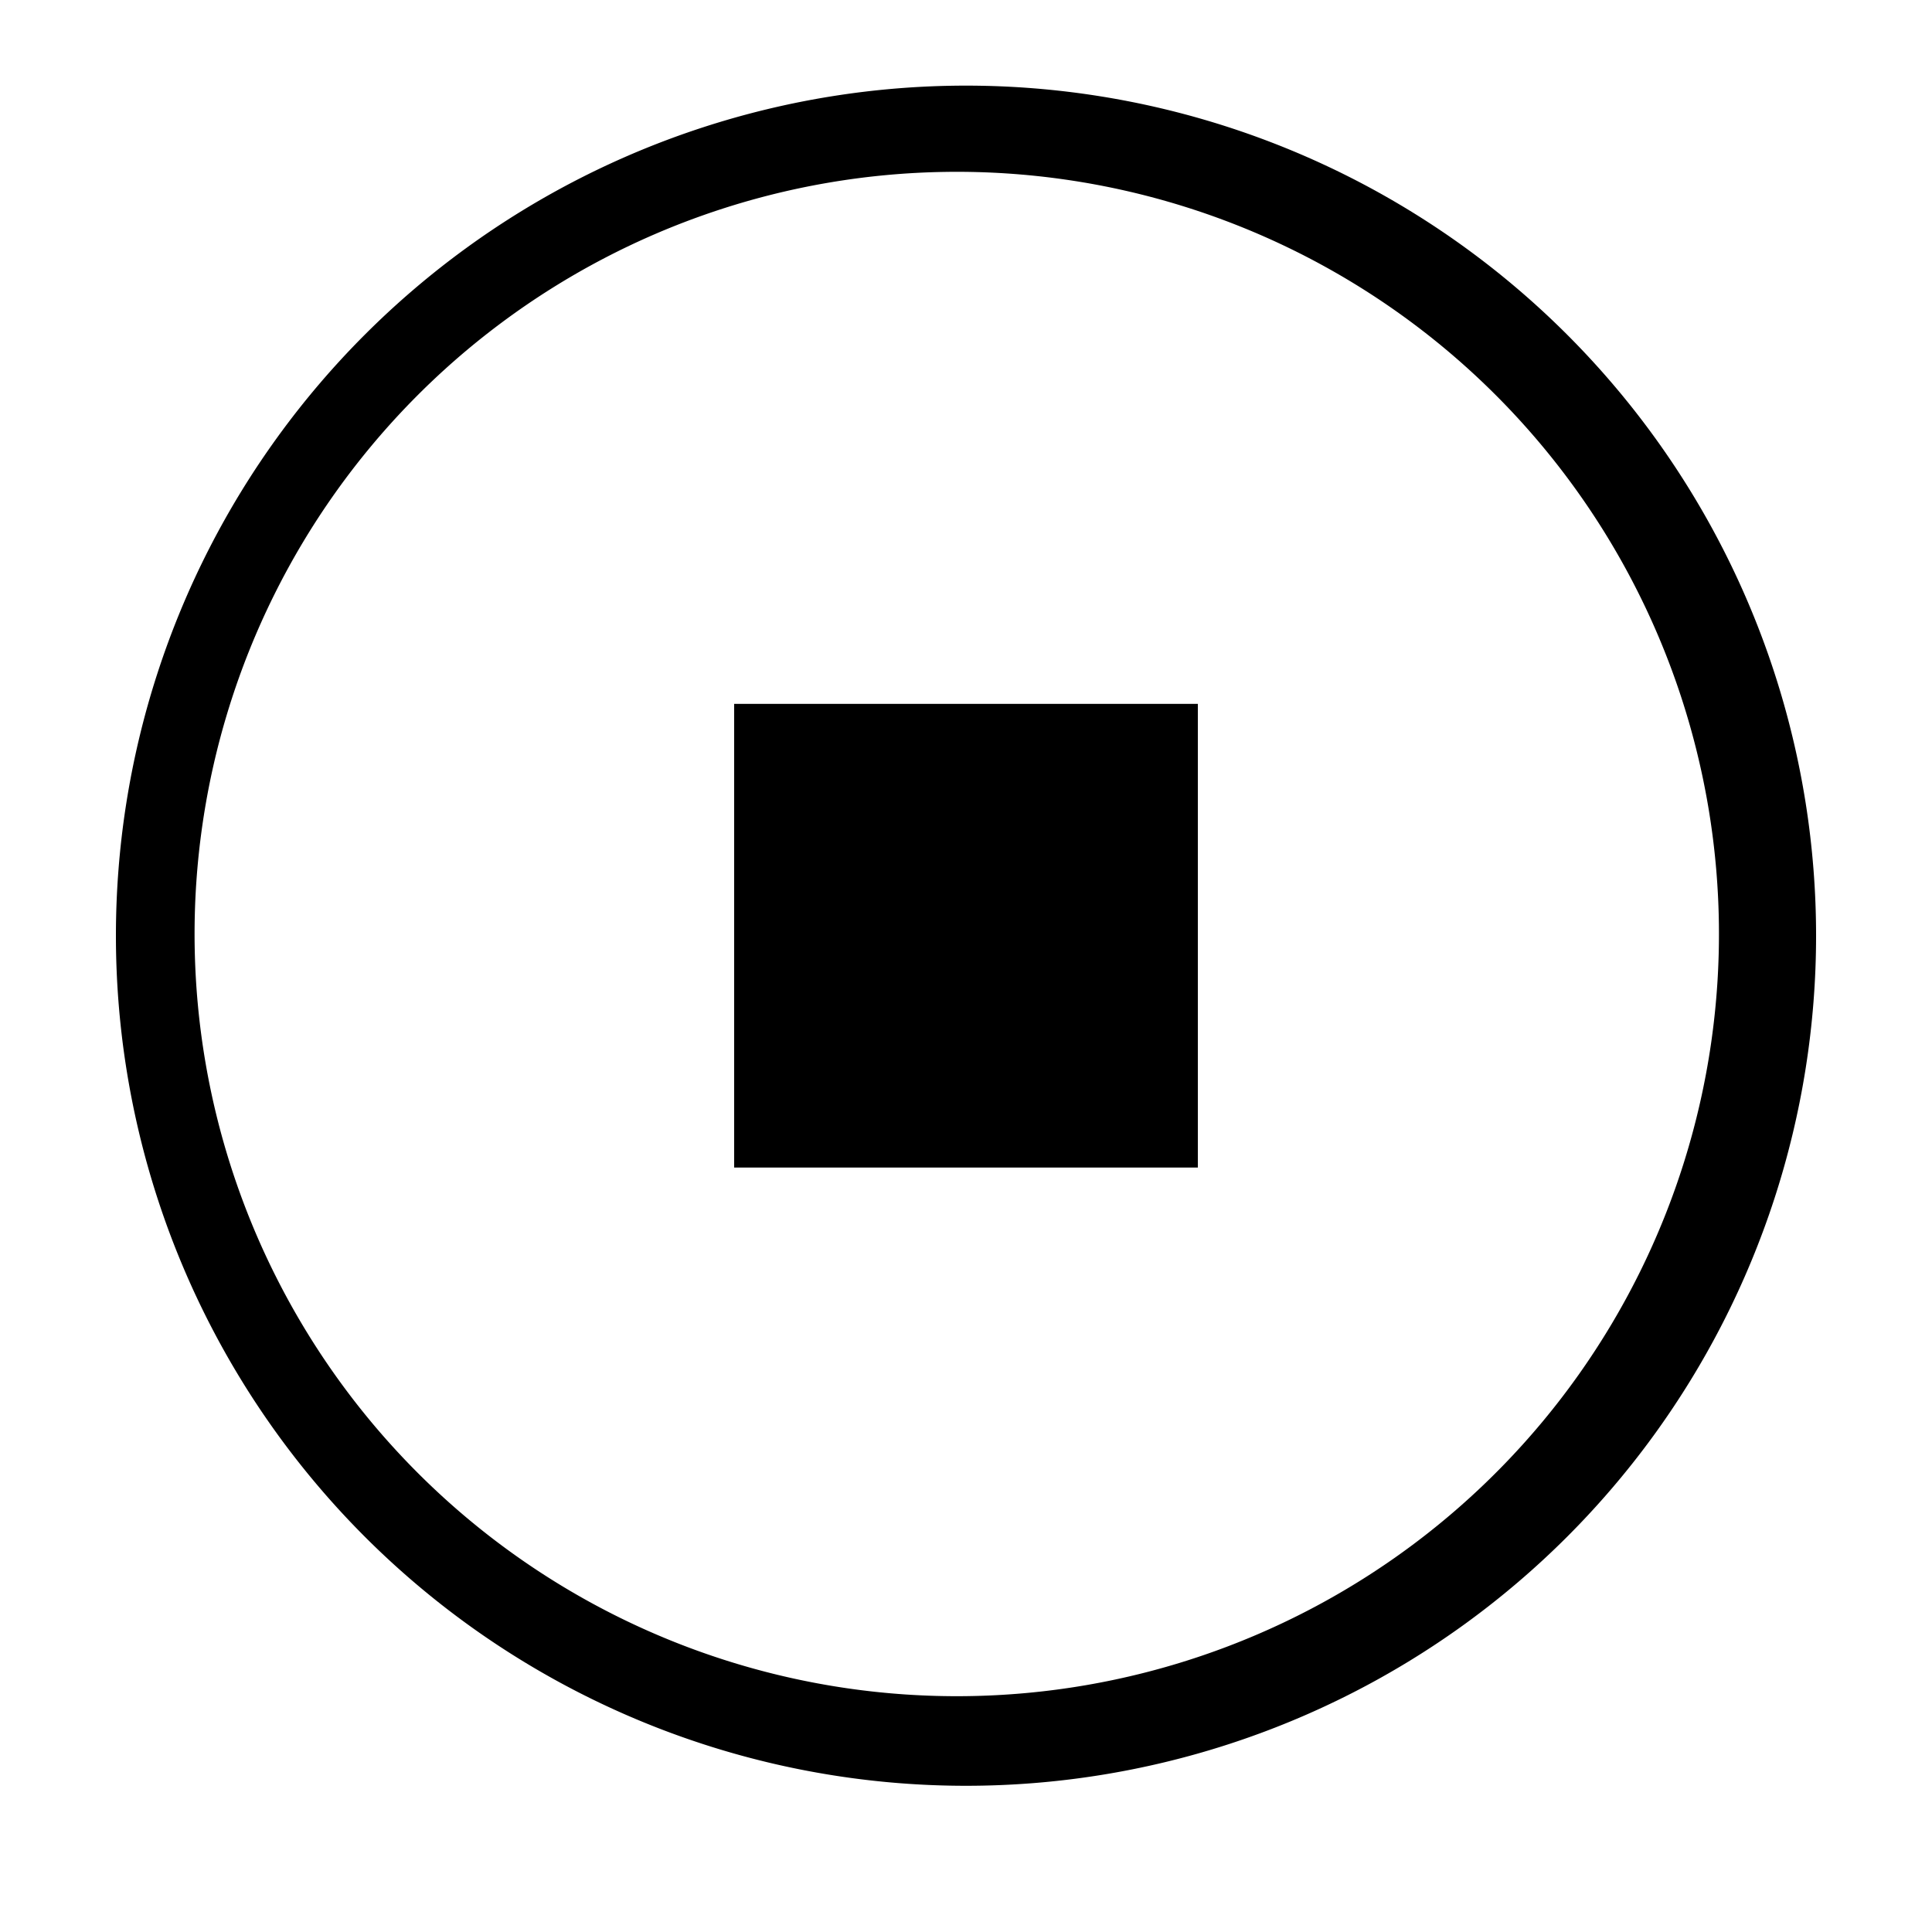
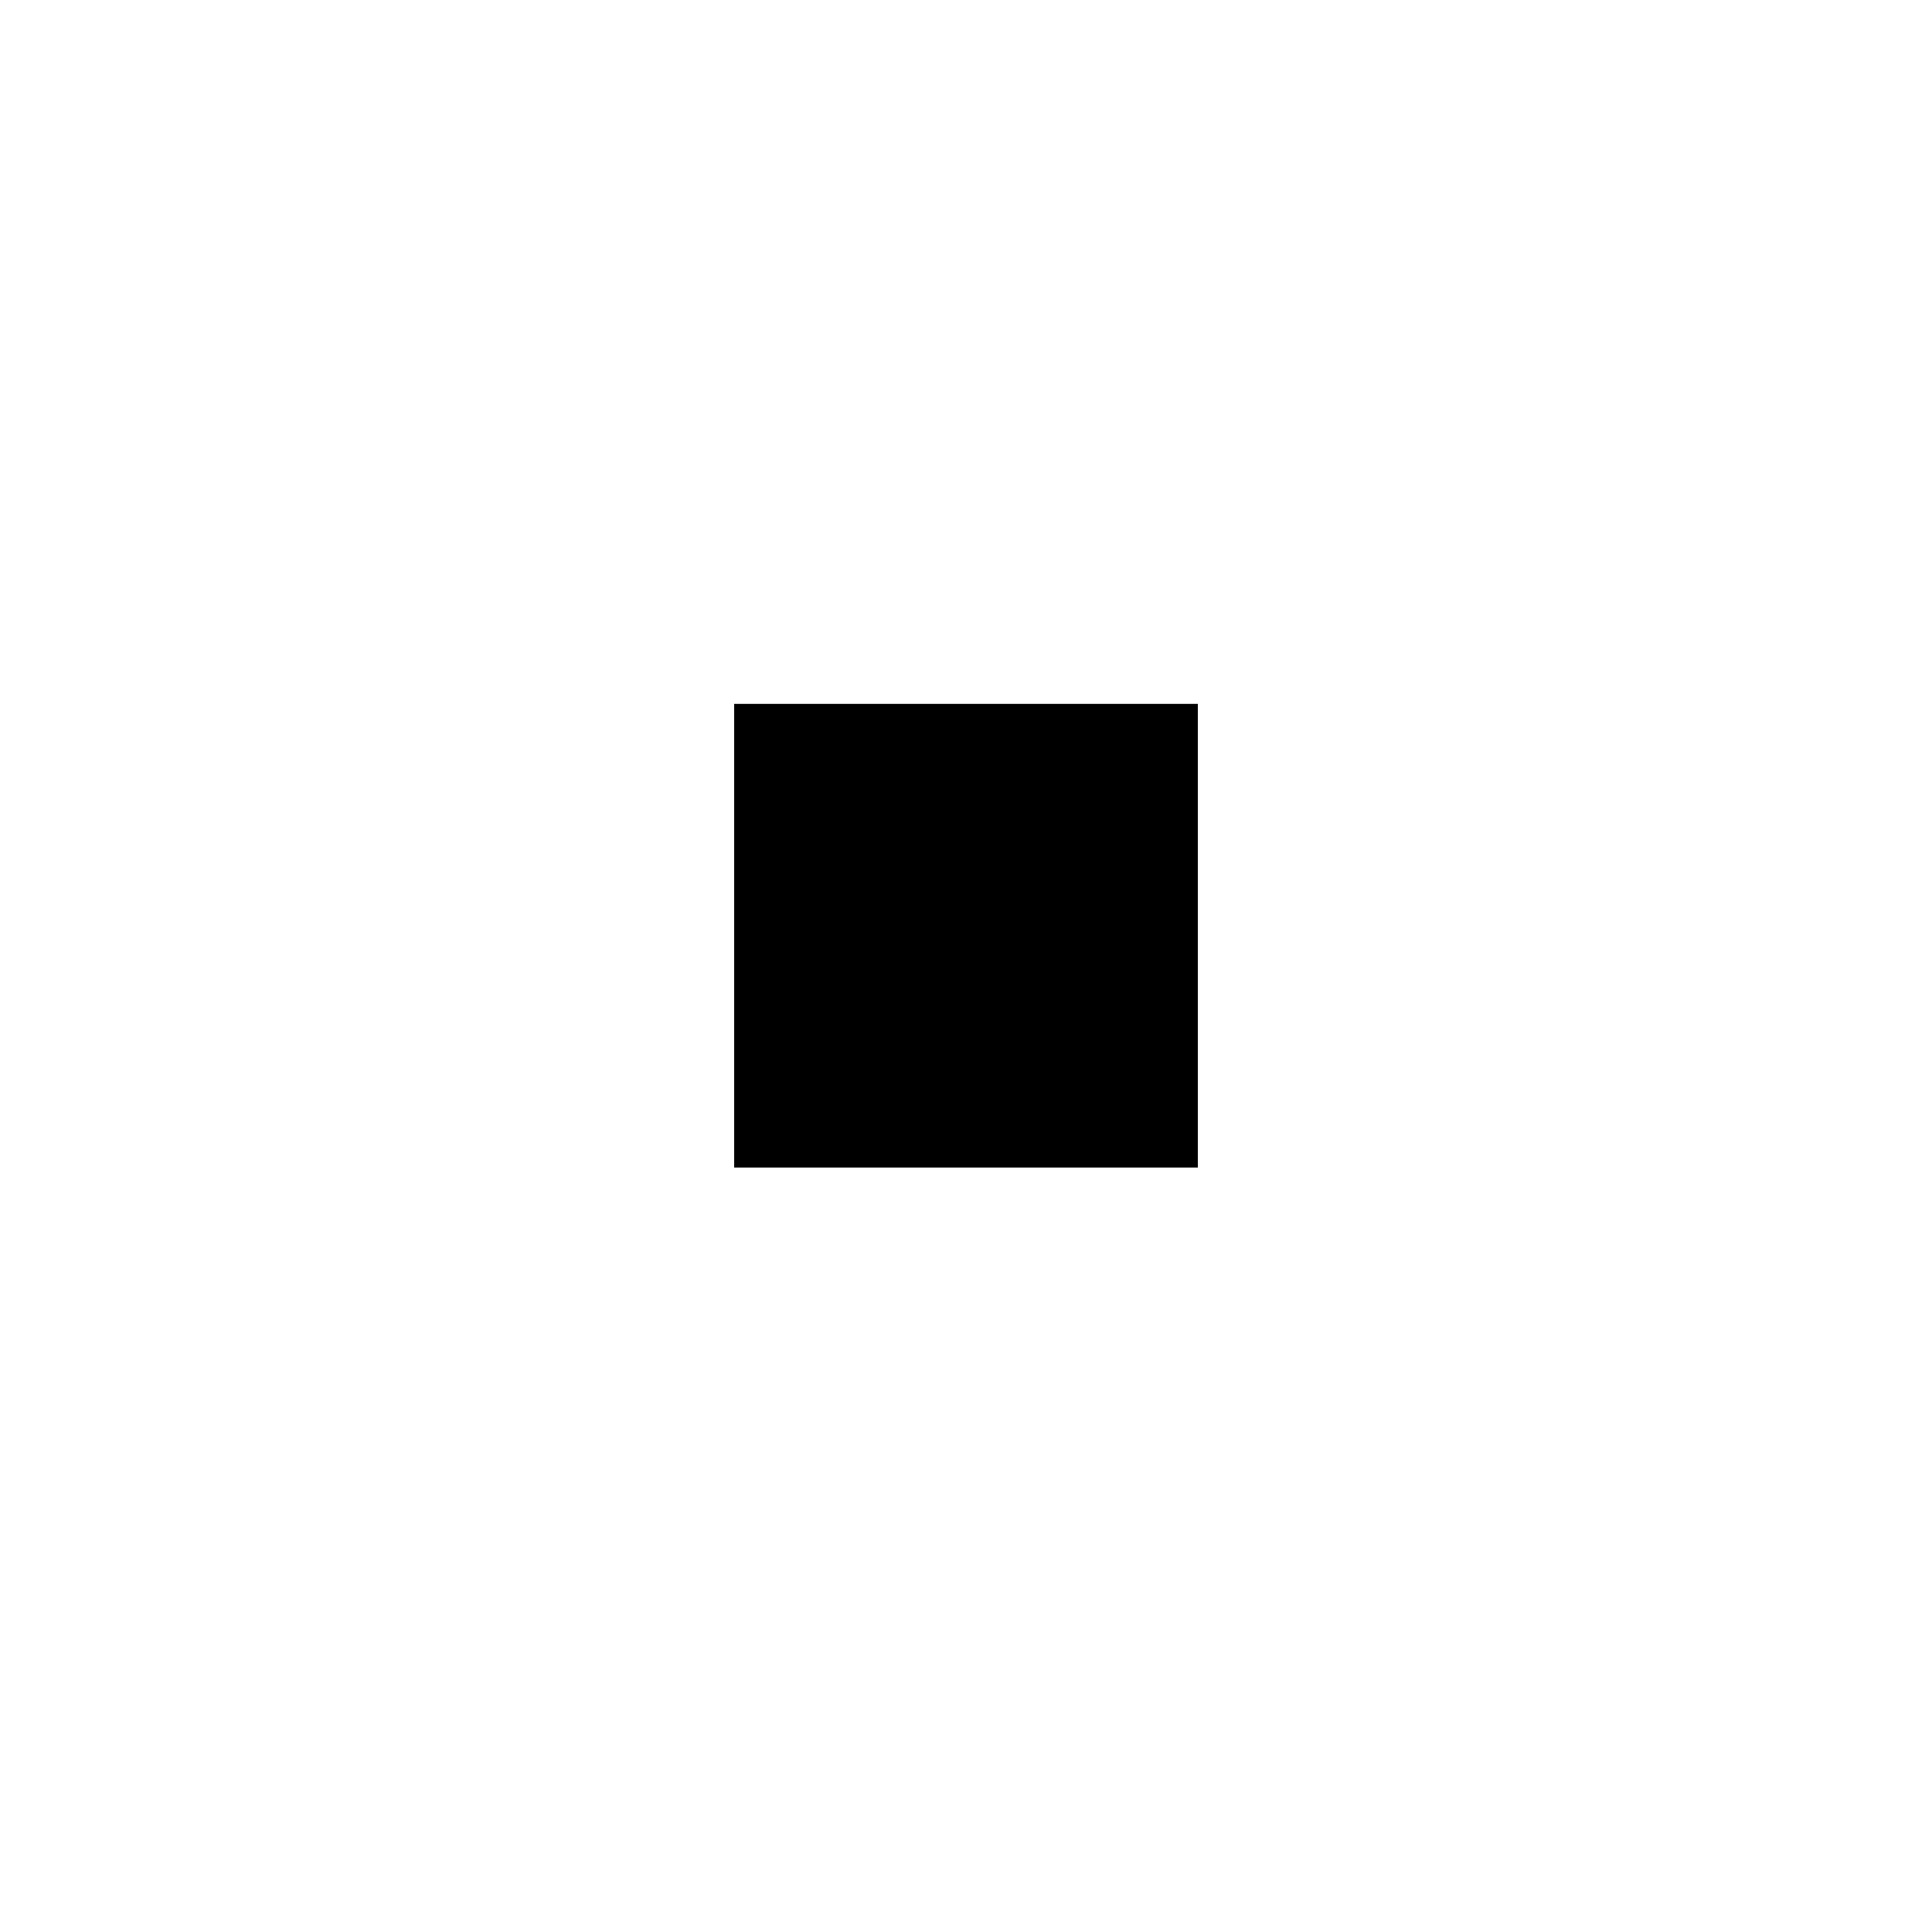
<svg xmlns="http://www.w3.org/2000/svg" t="1728628208494" class="icon" viewBox="0 0 1024 1024" version="1.1" p-id="5253" fill="#000000" width="200" height="200">
-   <path d="M512 45.384a450.56 450.56 0 1 0 0 901.12 450.56 450.56 0 0 0 0-901.12z m0 853.606a403.948 403.948 0 1 1-9.789-807.895A403.948 403.948 0 0 1 512 898.99z" fill="#000000" p-id="5254" />
  <path d="M389.12 373.064h245.76v245.76H389.12v-245.76z" fill="#000000" p-id="5255" />
</svg>